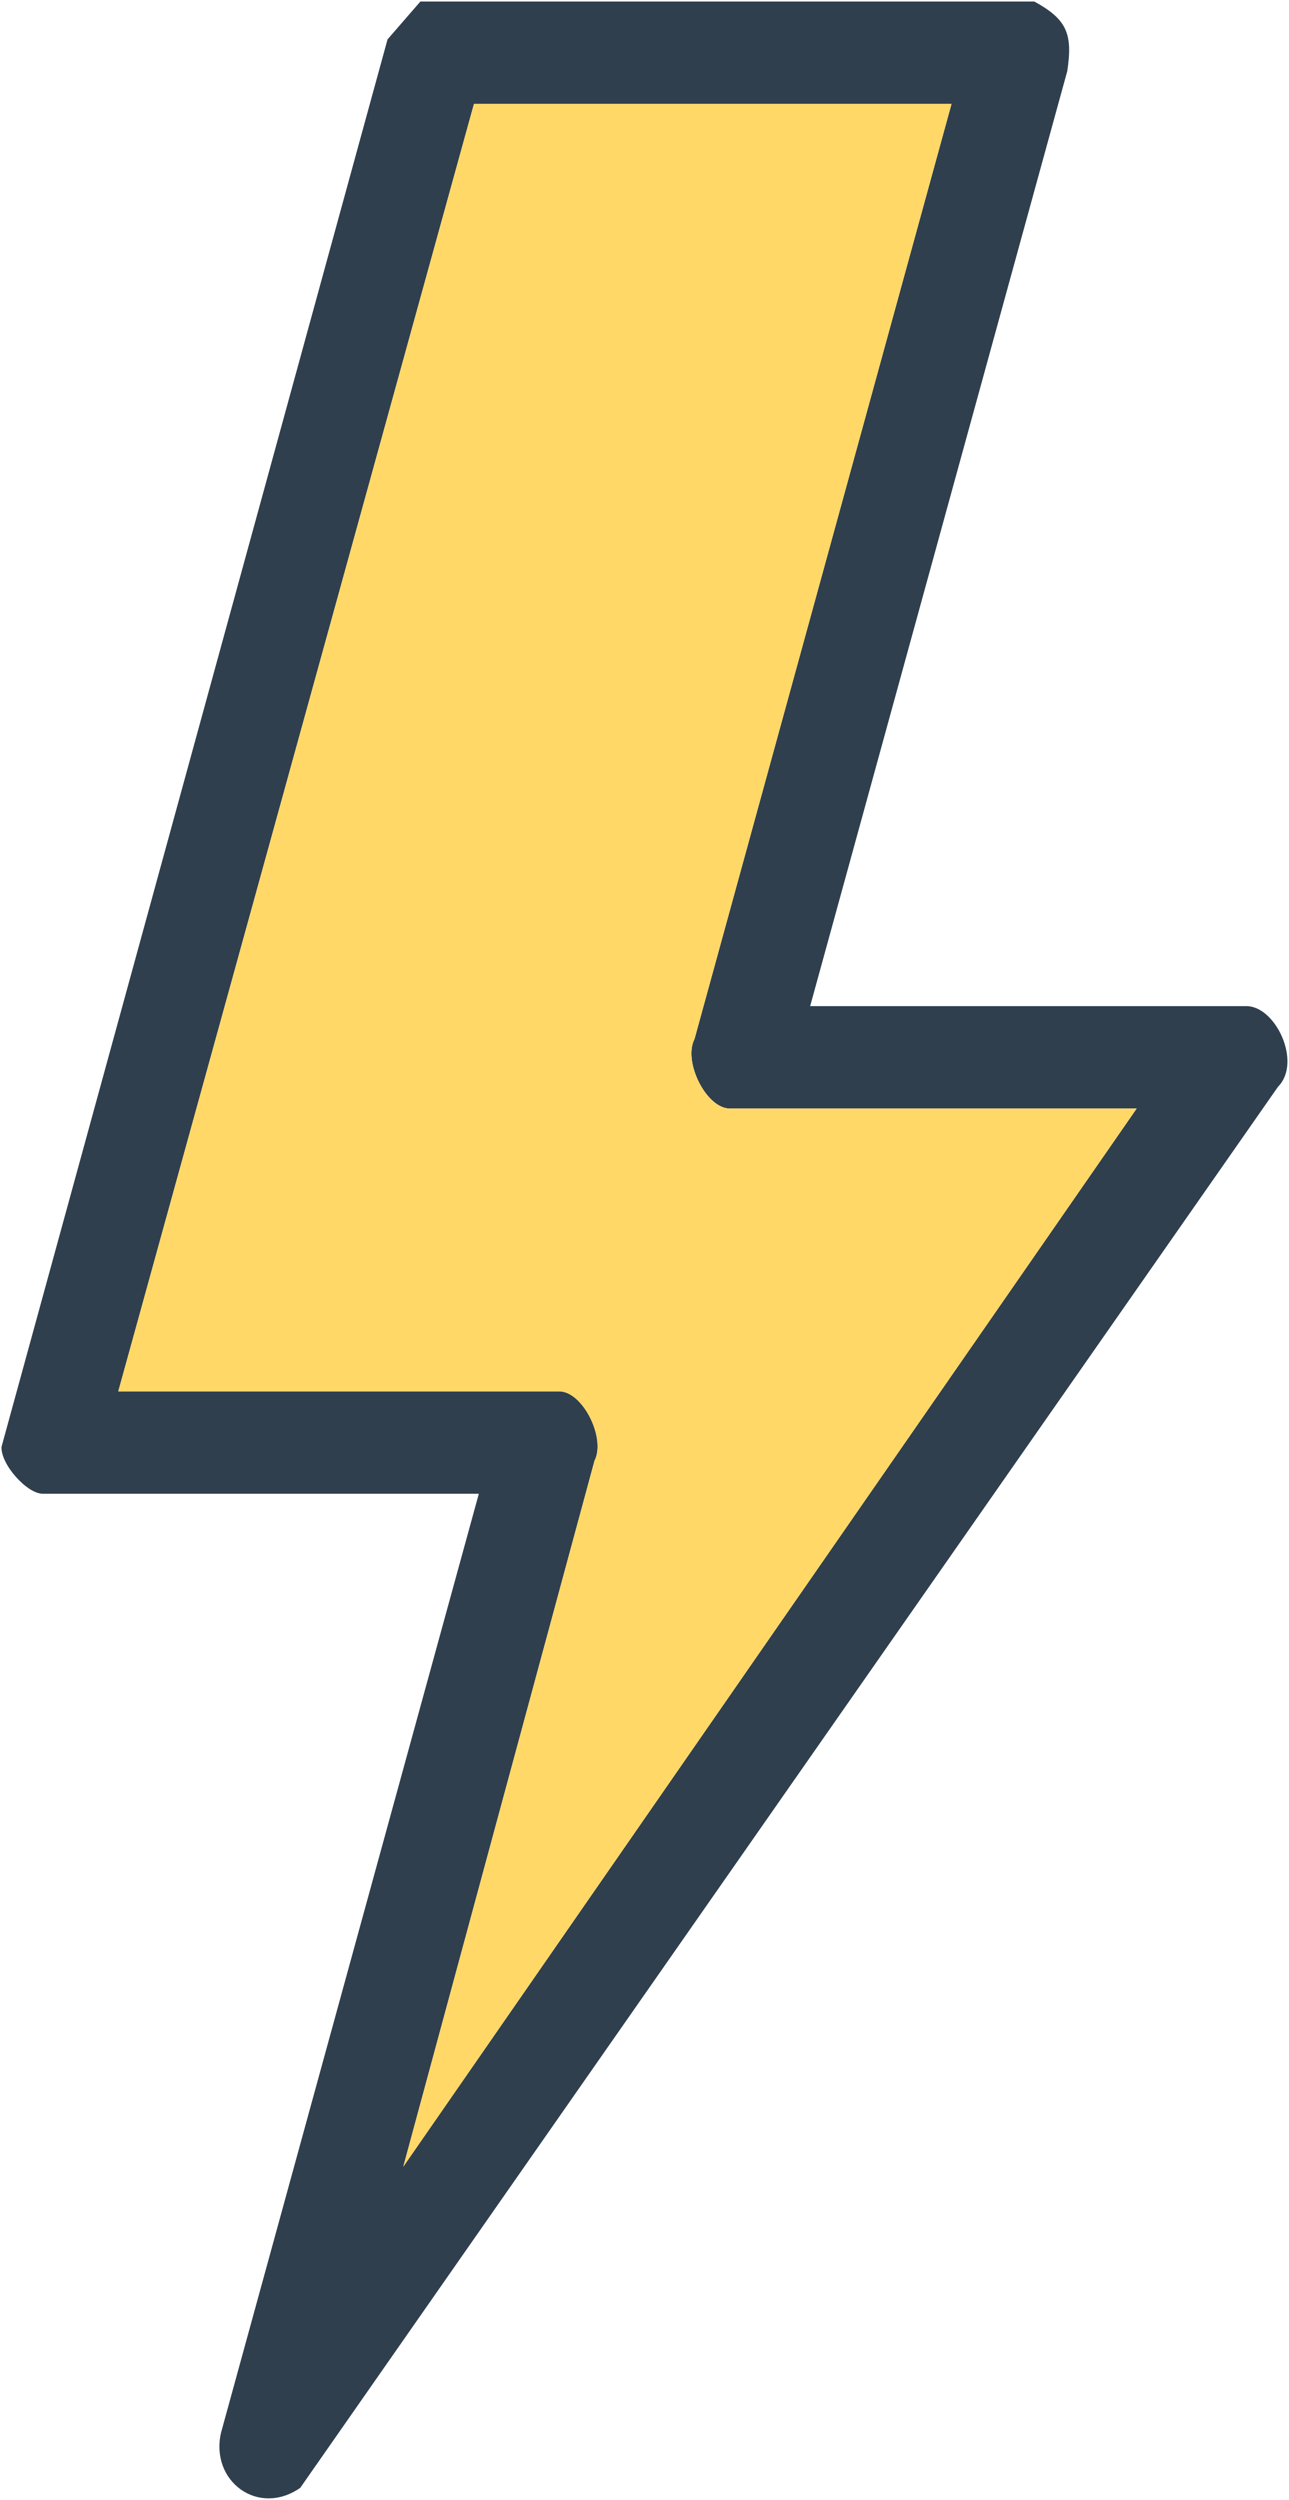
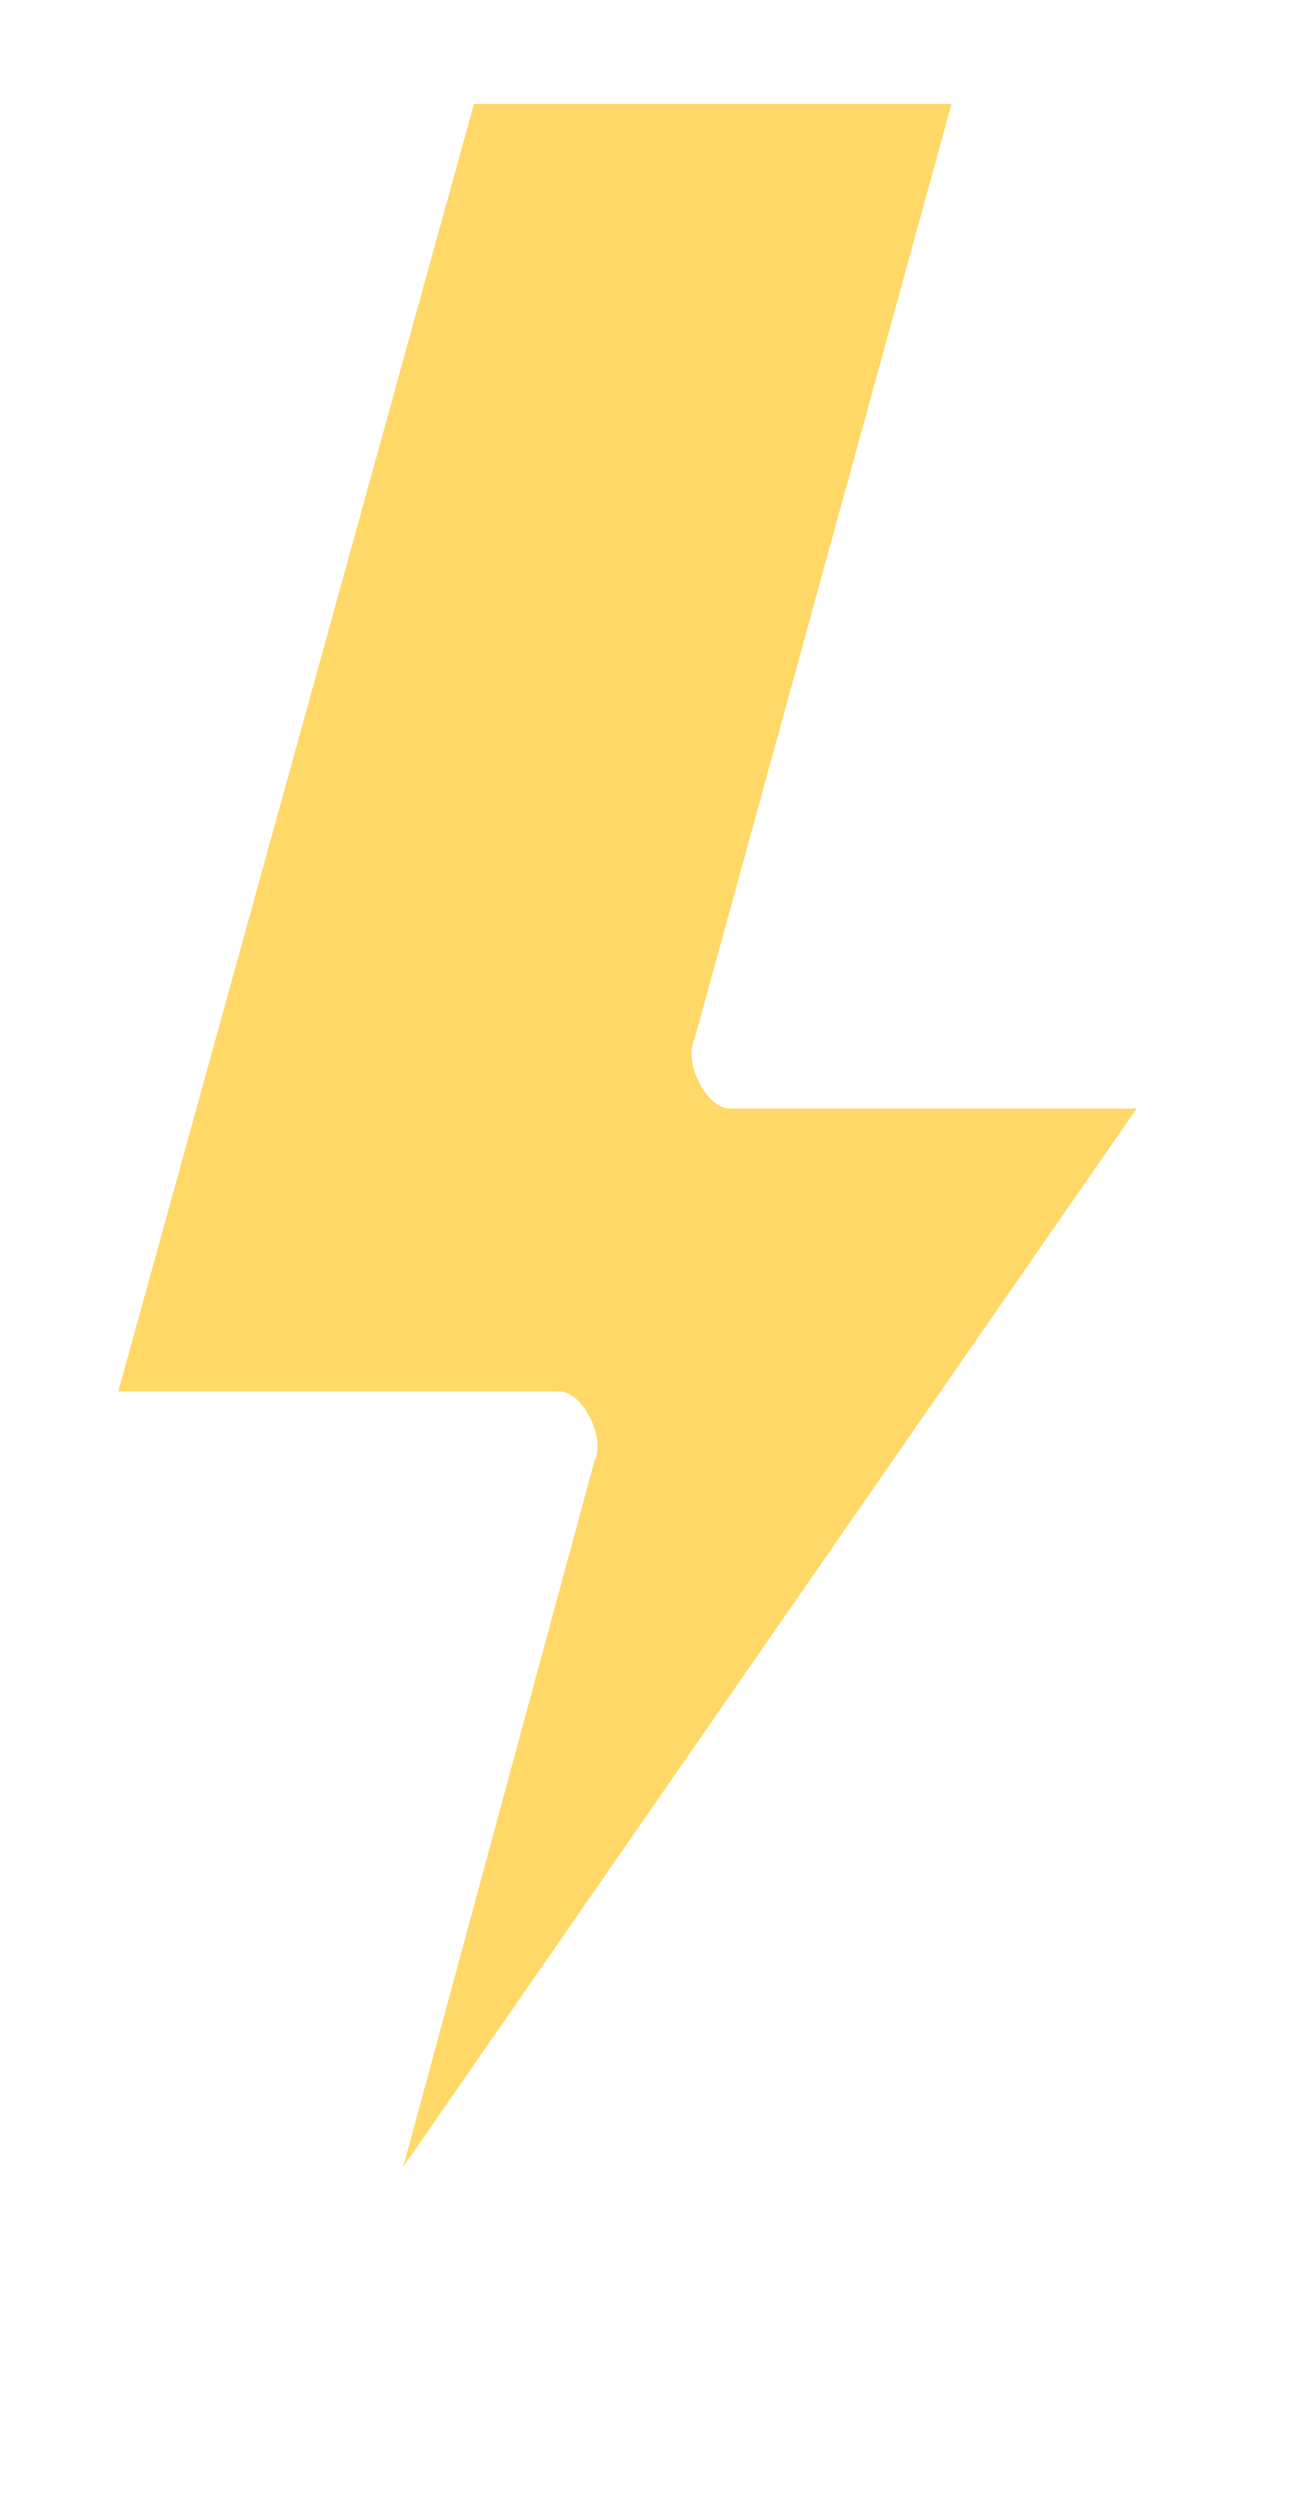
<svg xmlns="http://www.w3.org/2000/svg" id="Layer_5" data-name="Layer 5" viewBox="0 0 211.21 409.31">
-   <path d="M91.64,227.81c3.84,0,7.68,7.66,5.77,11.37l-31.33,115.57,120.17-173.25h-66.67c-3.84,0-7.69-7.66-5.78-11.38L155.91,17.02h-78.25L19.38,227.81h72.26ZM169.48.25c5.34,2.92,6.32,5.29,5.4,11.39l-42.13,153.09h71.47c4.83,0,9.13,9.23,5.2,13.19L49.2,407.33c-6.88,4.79-14.79-1.07-12.99-9l42.25-153.76H7c-2.59,0-6.9-4.82-6.75-7.68L63.5,6.45l5.38-6.2h100.6Z" style="fill: #2f3f4e;" />
  <path d="M186.25,181.5l-120.17,173.25,31.33-115.57c1.91-3.71-1.93-11.37-5.77-11.37H19.38L77.66,17.02h78.25l-42.11,153.1c-1.91,3.72,1.94,11.38,5.78,11.38h66.67Z" style="fill: #ffd867;" />
</svg>